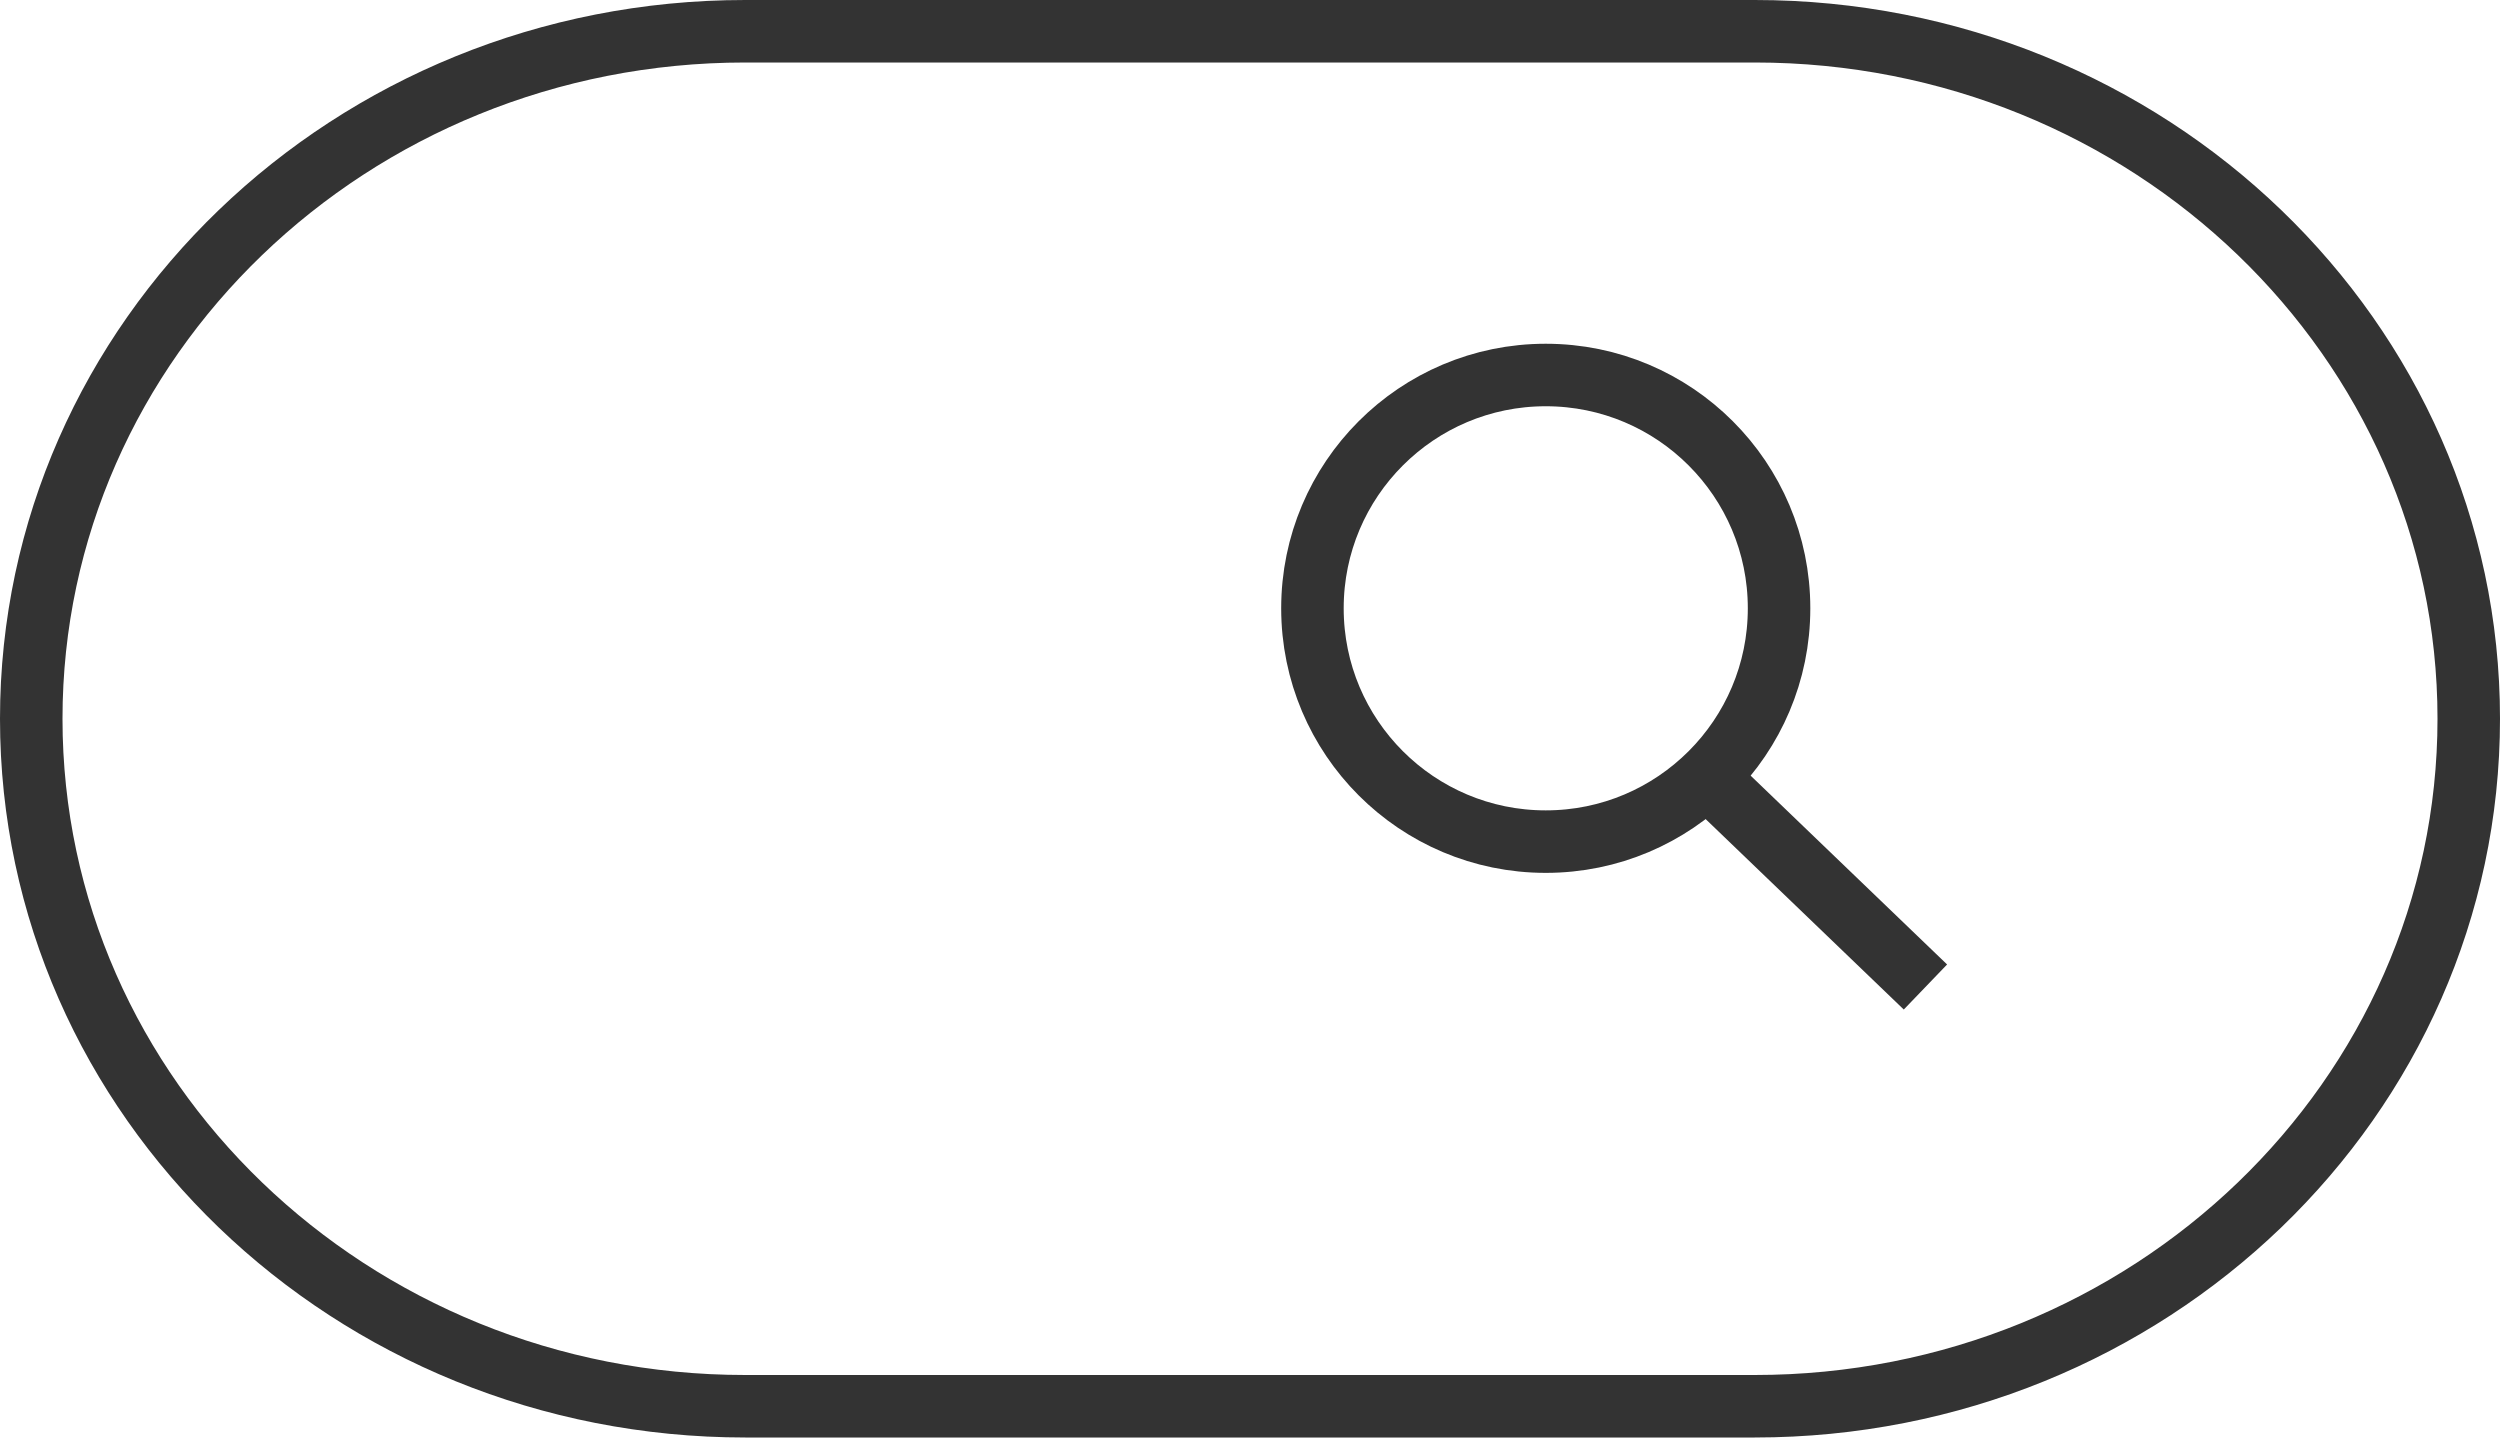
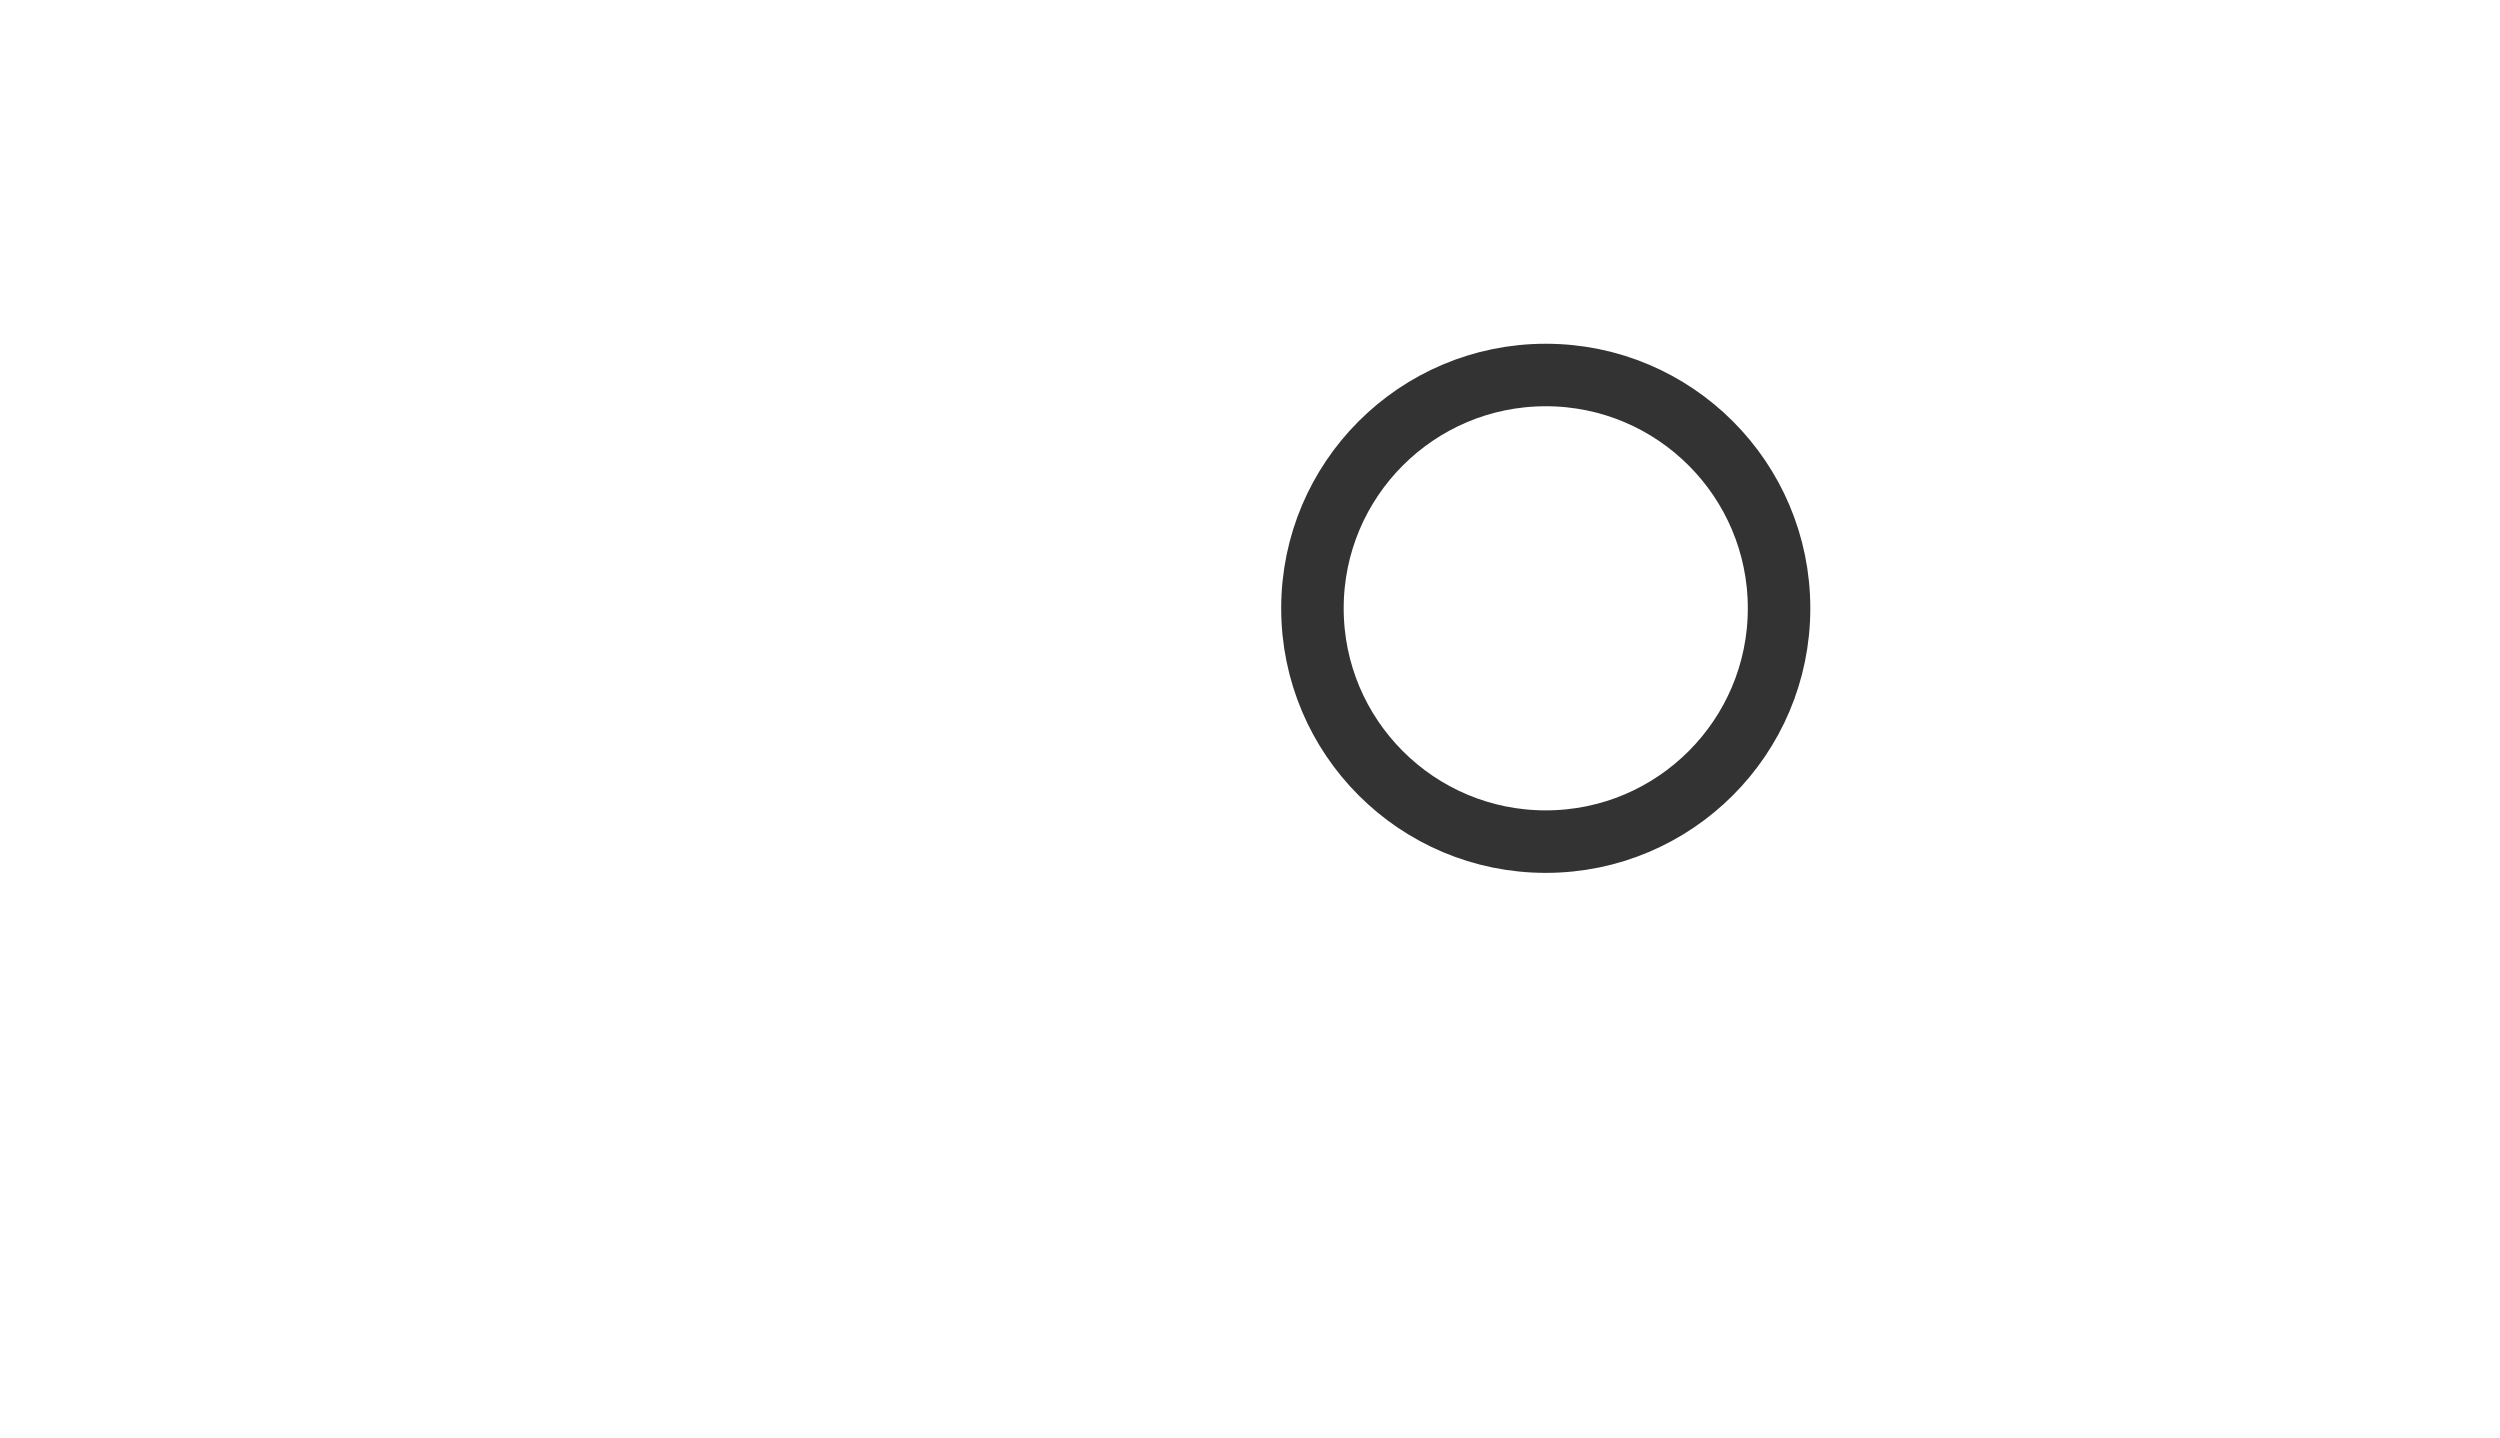
<svg xmlns="http://www.w3.org/2000/svg" version="1.1" id="Ebene_2" x="0px" y="0px" width="40px" height="23px" viewBox="30 0 40 23" enable-background="new 30 0 40 23" xml:space="preserve">
-   <path fill="none" stroke="#333333" stroke-miterlimit="10" d="M69.5,11.5c0,6.075-5.115,11-11.425,11H41.924  c-6.311,0-11.424-4.925-11.424-11l0,0c0-6.075,5.115-11,11.424-11h16.151C64.385,0.5,69.5,5.425,69.5,11.5L69.5,11.5z" />
  <circle fill="none" stroke="#333333" stroke-miterlimit="10" cx="54.732" cy="9.733" r="3.733" />
-   <line fill="none" stroke="#333333" stroke-miterlimit="10" x1="57.311" y1="12.432" x2="60.807" y2="15.792" />
</svg>